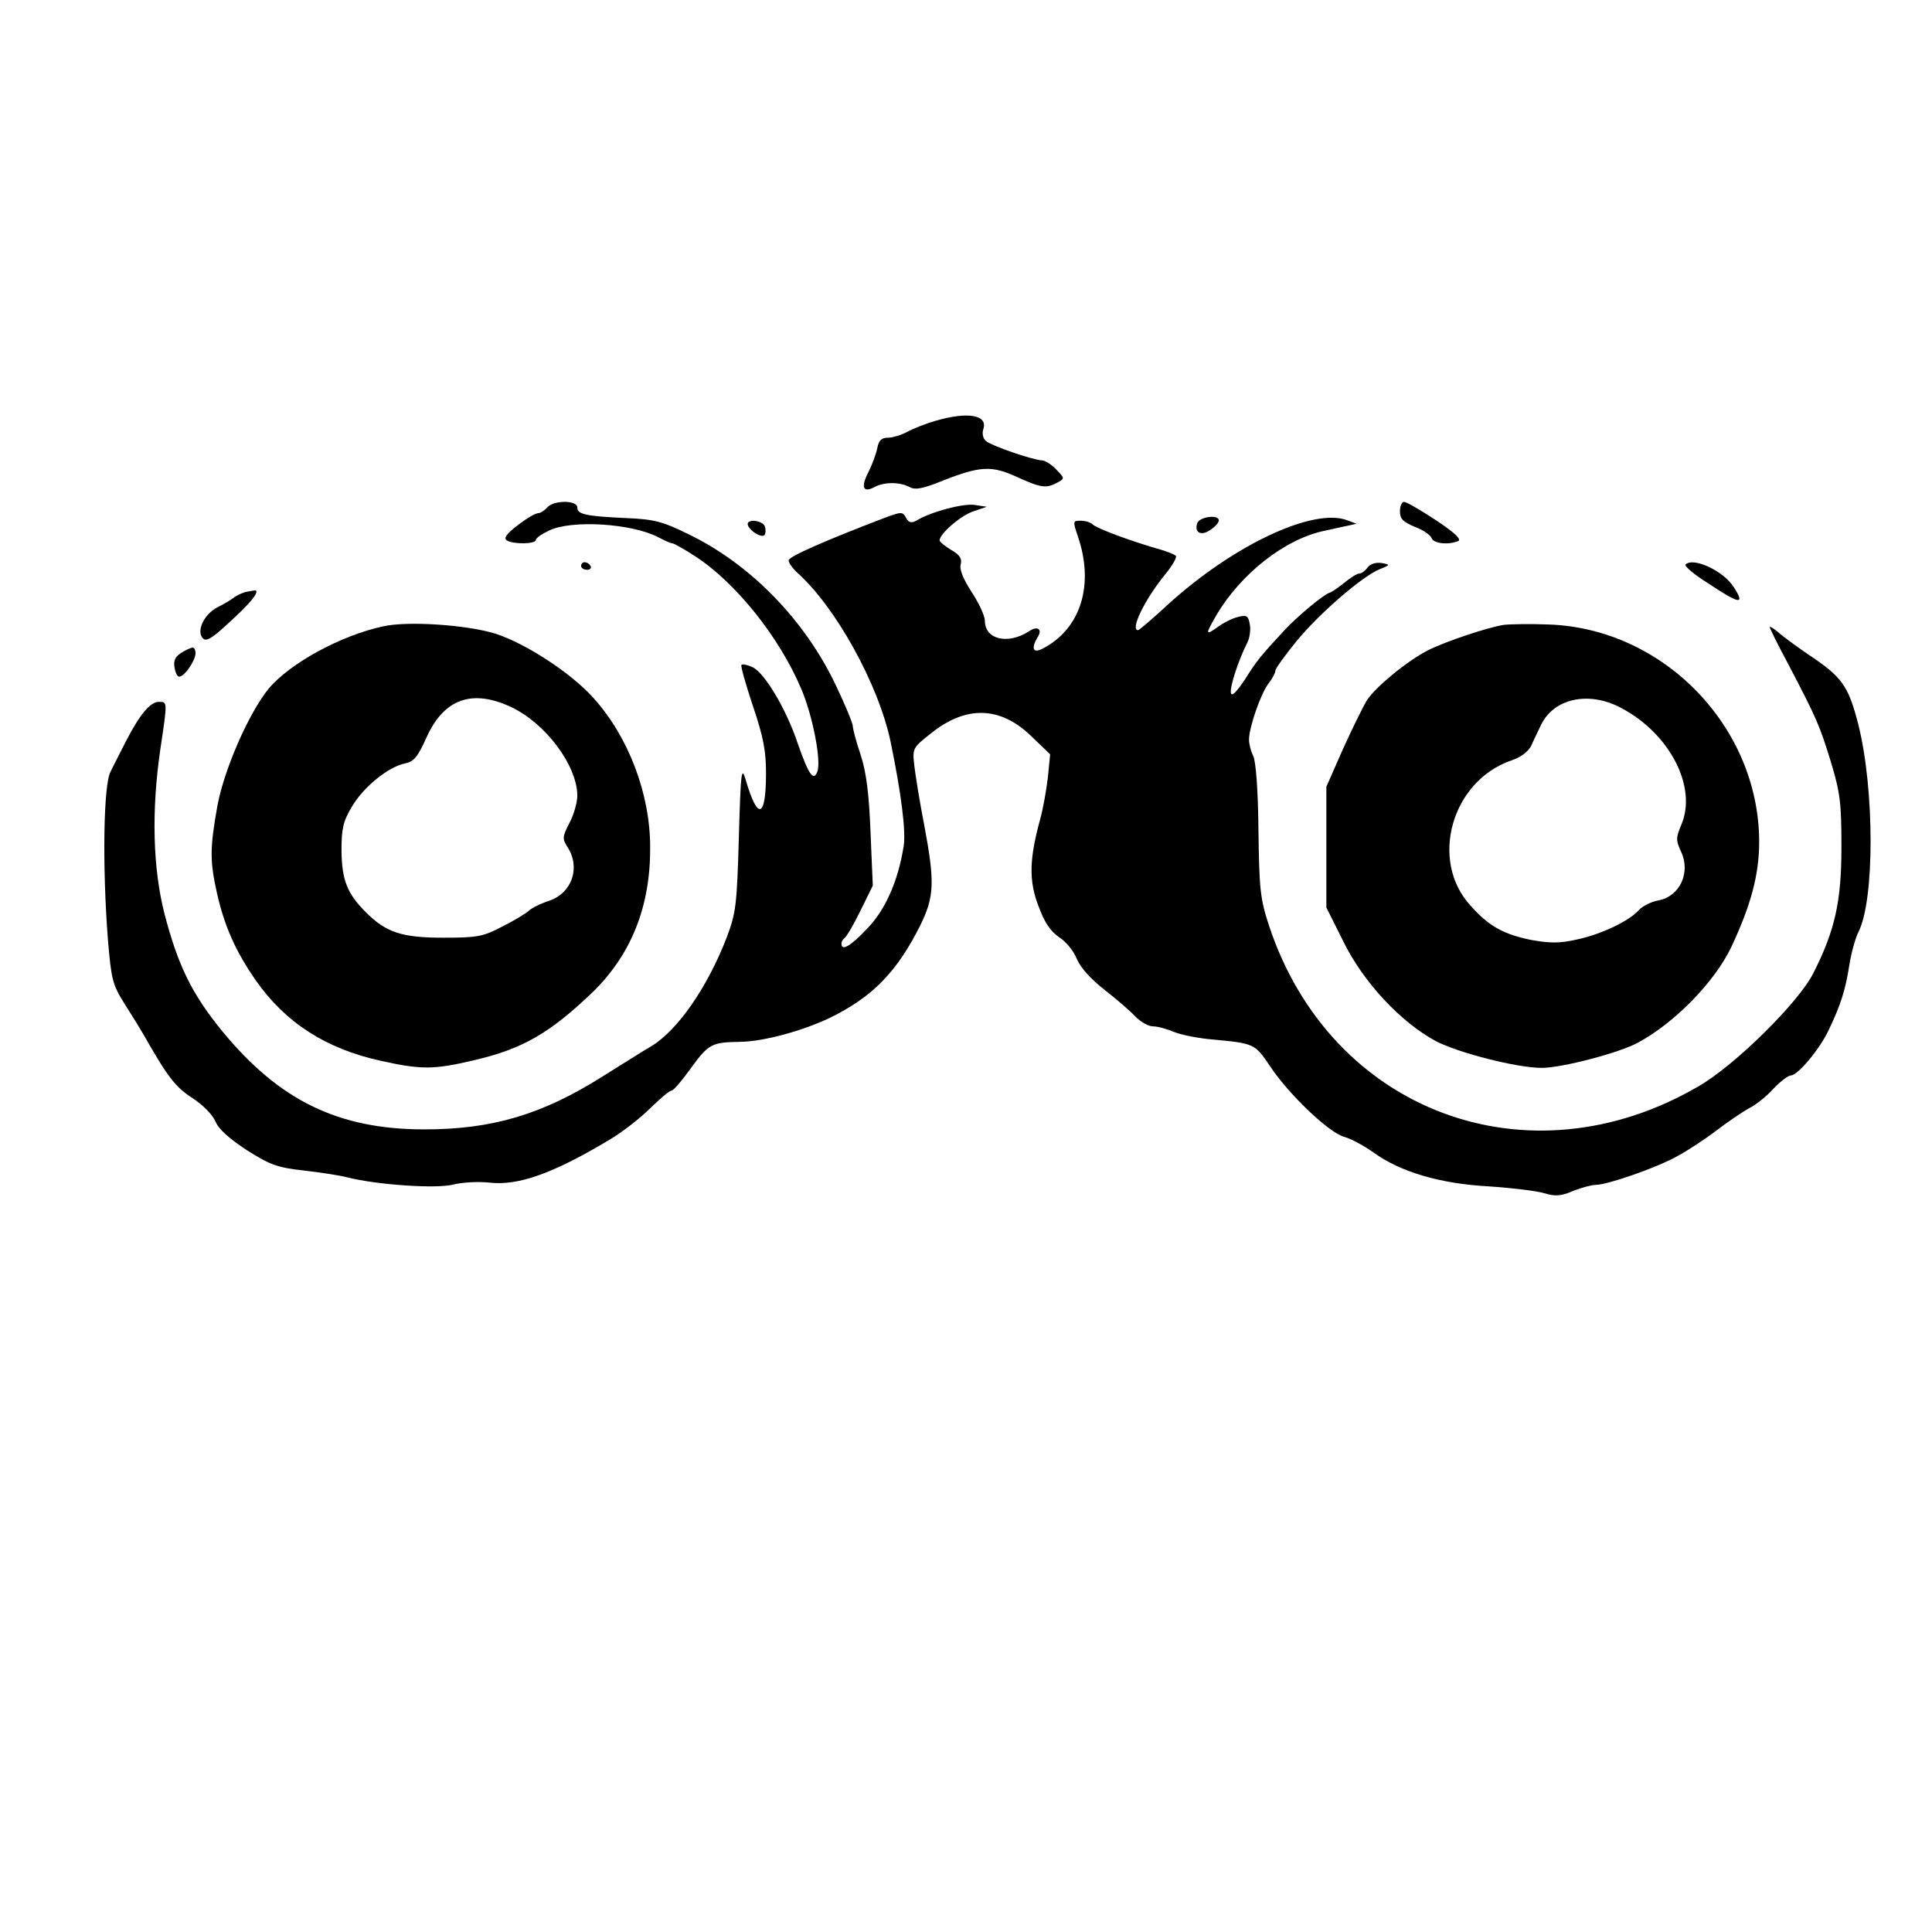
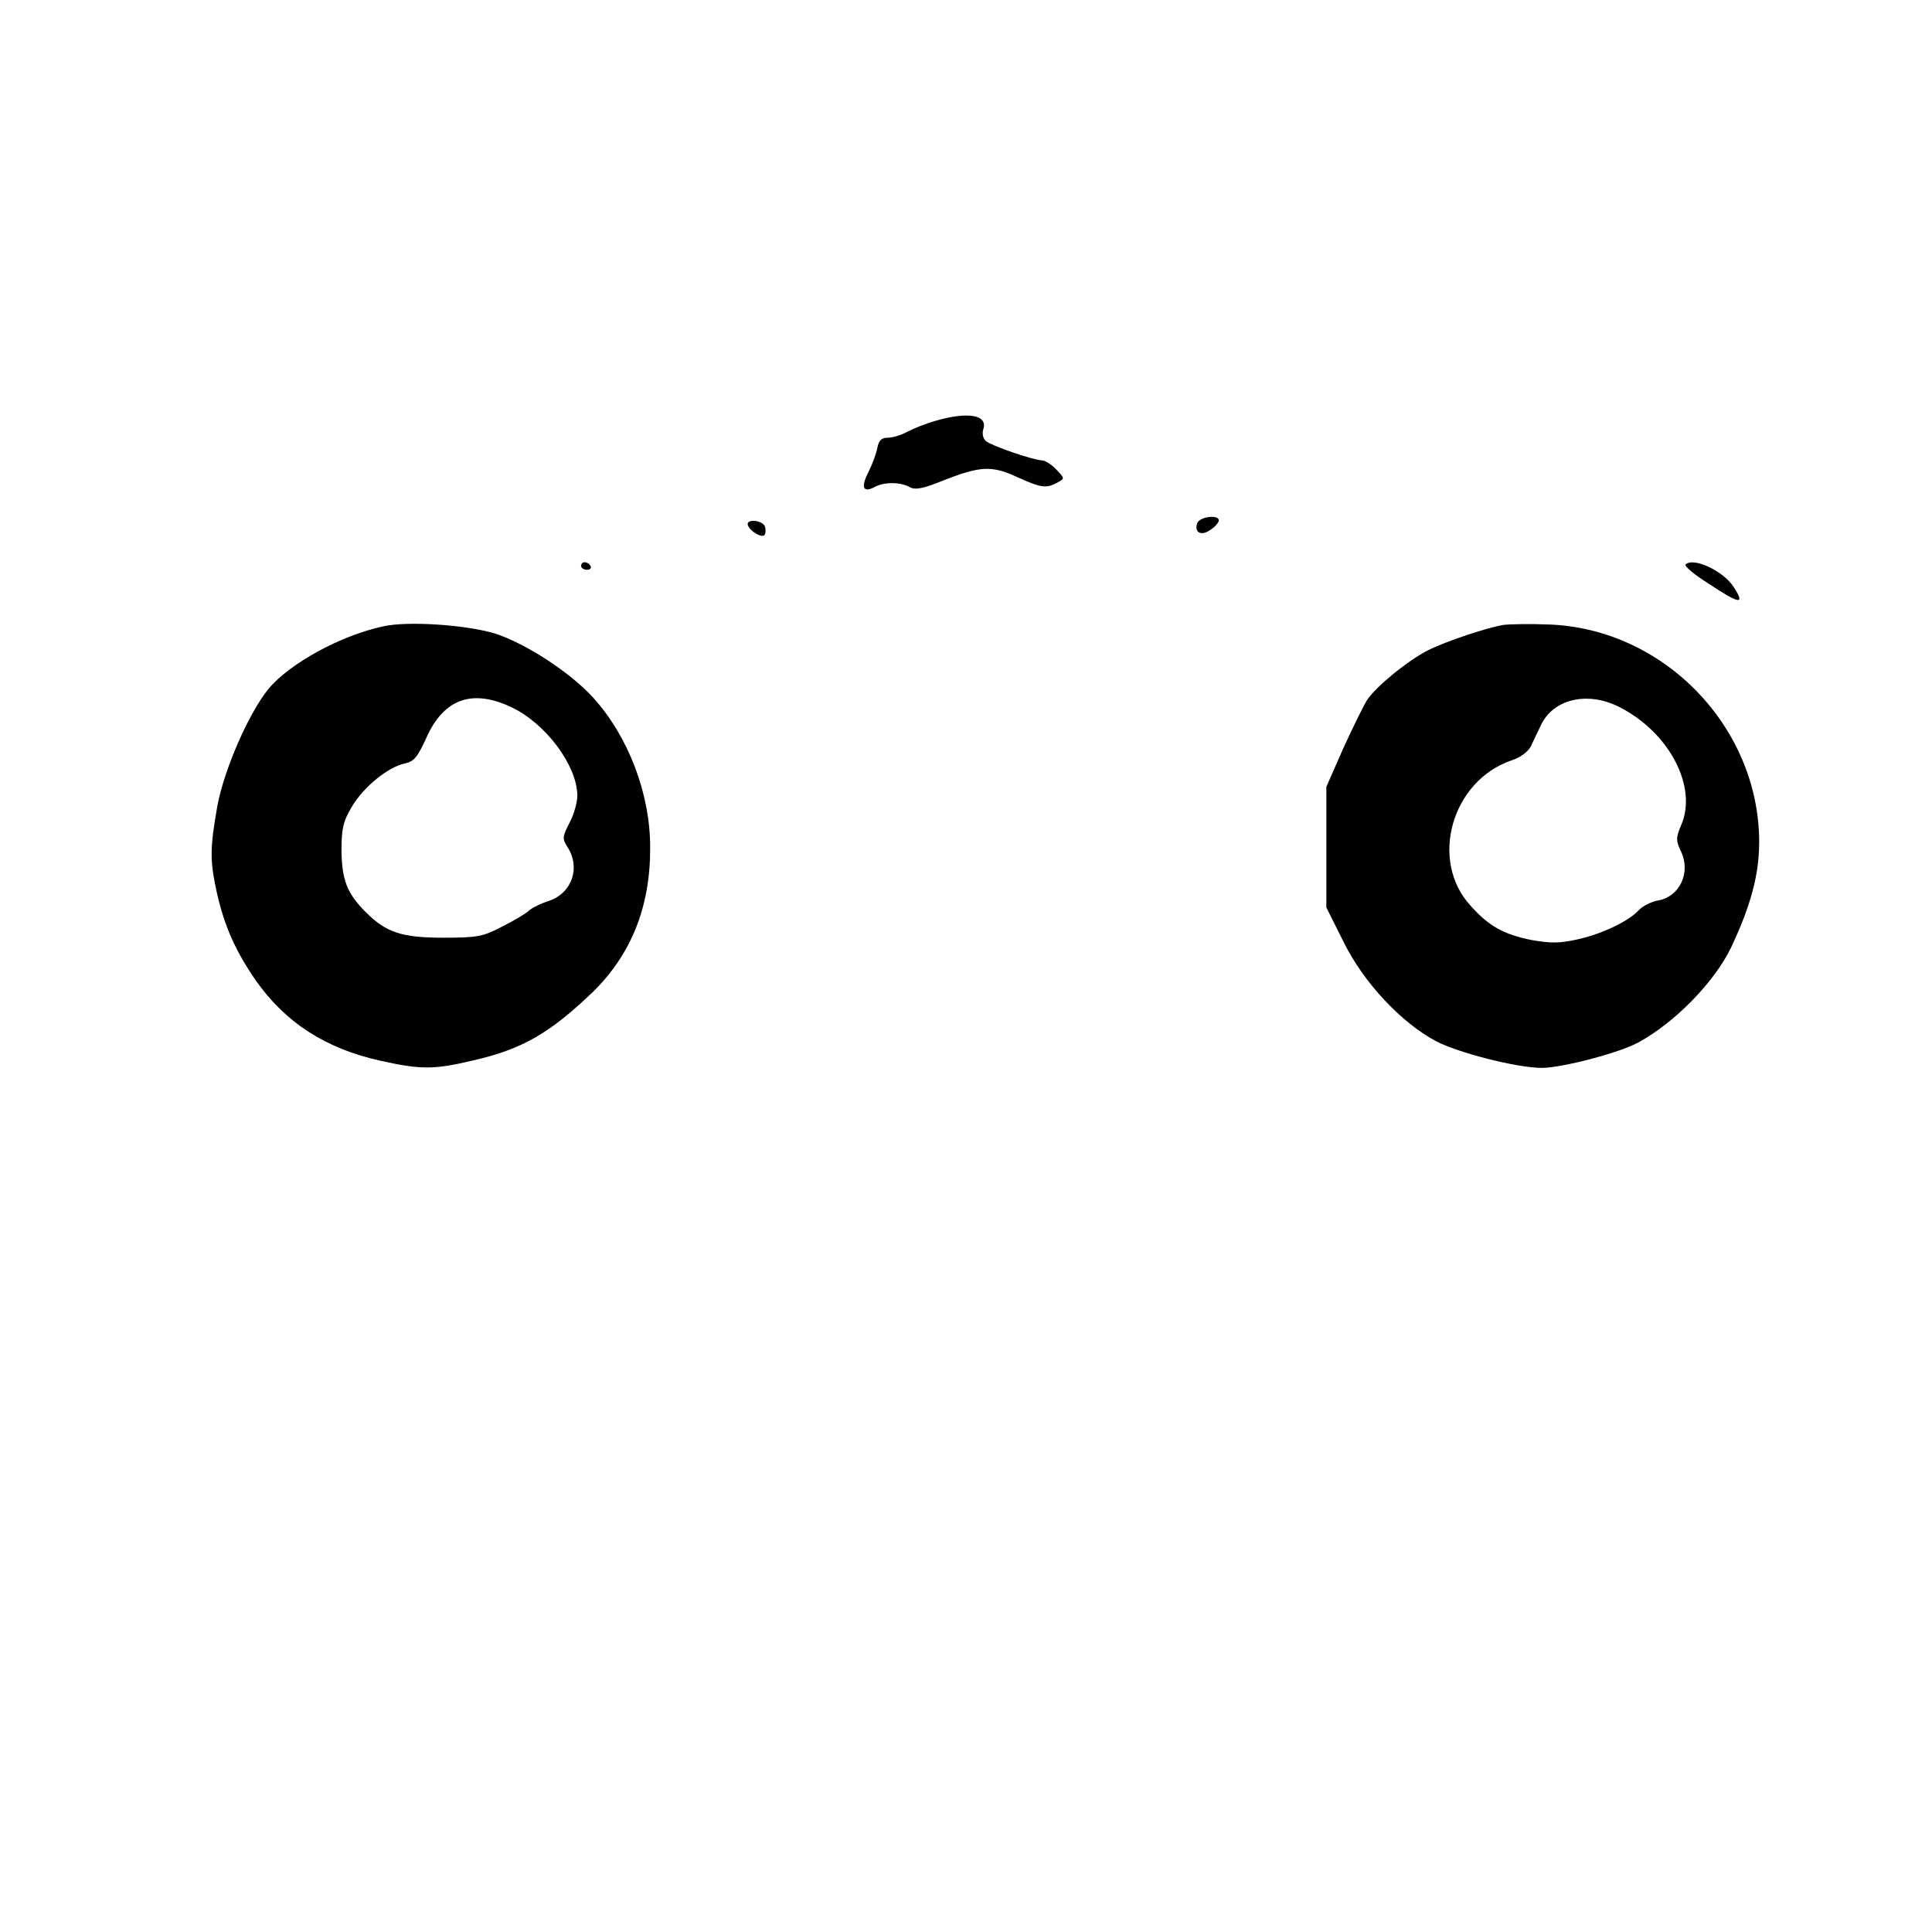
<svg xmlns="http://www.w3.org/2000/svg" version="1.0" width="512pt" height="512pt" viewBox="0 0 512 512" preserveAspectRatio="xMidYMid meet">
  <g transform="translate(0,512) scale(0.1,-0.1)" fill="#000000" stroke="none">
    <path d="M2480 4005 c-25 -7 -58 -20 -75 -29 -16 -9 -40 -16 -52 -16 -17 0 -24 -7 -28 -27 -3 -16 -14 -45 -24 -65 -21 -41 -13 -55 18 -38 25 13 67 13 92 -1 15 -8 35 -4 87 17 99 39 130 41 197 10 64 -29 77 -31 107 -15 20 11 20 11 -3 35 -12 13 -30 24 -38 24 -24 1 -132 38 -148 51 -8 7 -11 20 -7 32 12 37 -40 47 -126 22z" />
-     <path d="M1450 3775 c-7 -8 -18 -15 -24 -15 -7 0 -31 -14 -54 -32 -29 -22 -38 -34 -29 -40 17 -11 77 -10 77 1 0 5 16 16 35 25 60 29 220 19 290 -18 17 -9 33 -16 37 -16 4 0 31 -15 60 -34 108 -70 224 -215 282 -353 30 -71 53 -190 42 -218 -10 -27 -23 -8 -52 75 -30 90 -88 188 -120 202 -13 6 -26 9 -29 6 -3 -2 11 -51 30 -108 28 -83 35 -119 35 -179 0 -120 -22 -127 -54 -17 -11 37 -13 21 -18 -154 -5 -180 -8 -200 -32 -264 -51 -132 -129 -245 -199 -288 -21 -12 -79 -49 -129 -80 -161 -102 -294 -141 -473 -141 -228 0 -384 76 -535 259 -81 99 -118 174 -154 312 -31 121 -35 273 -11 437 19 127 19 125 -4 125 -23 0 -51 -34 -87 -104 -14 -28 -33 -64 -41 -81 -19 -34 -22 -253 -7 -445 9 -106 12 -119 44 -170 19 -30 42 -67 50 -81 64 -113 85 -140 130 -169 28 -18 53 -44 61 -62 8 -20 36 -45 83 -76 62 -39 80 -46 151 -54 44 -5 96 -13 115 -18 78 -20 238 -31 282 -19 24 6 66 8 95 5 76 -9 169 24 319 114 32 19 80 56 106 82 27 26 52 48 58 48 5 0 27 26 50 58 48 66 56 70 132 71 62 1 165 29 238 64 112 55 177 121 239 245 37 76 39 113 10 267 -12 61 -23 131 -26 156 -5 46 -5 47 46 87 92 73 182 70 263 -8 l51 -49 -6 -61 c-4 -34 -13 -85 -21 -113 -28 -103 -30 -161 -4 -228 16 -44 32 -67 55 -83 18 -11 39 -37 47 -58 10 -23 37 -53 73 -81 32 -25 69 -57 82 -71 14 -14 34 -26 47 -26 12 0 37 -7 56 -15 20 -8 66 -17 104 -20 107 -10 110 -11 150 -71 50 -75 157 -177 197 -187 18 -5 53 -24 78 -42 71 -51 176 -82 304 -89 61 -4 127 -12 147 -18 29 -9 45 -8 77 6 23 9 50 16 60 16 31 0 163 46 216 76 28 15 75 46 105 69 30 23 69 49 85 58 17 8 46 31 64 51 19 20 40 36 47 36 18 0 77 70 100 120 32 66 45 108 55 173 5 32 16 71 24 87 43 84 43 376 0 549 -27 105 -43 127 -135 188 -30 21 -65 46 -77 57 -13 11 -23 17 -23 14 0 -3 21 -46 47 -94 79 -151 85 -166 115 -263 25 -83 28 -110 28 -226 0 -144 -17 -221 -75 -335 -39 -77 -208 -244 -304 -299 -451 -263 -975 -67 -1138 426 -23 70 -26 95 -28 254 -1 108 -7 183 -14 196 -6 12 -11 31 -11 43 0 32 31 122 52 149 10 13 18 28 18 34 0 5 25 40 56 78 60 73 172 170 219 190 30 12 30 13 6 17 -15 2 -29 -2 -37 -12 -6 -9 -16 -16 -22 -16 -6 0 -23 -11 -39 -24 -15 -12 -33 -25 -40 -27 -17 -6 -82 -60 -117 -97 -65 -70 -75 -82 -107 -133 -23 -34 -35 -46 -37 -35 -3 16 20 87 44 134 6 12 9 34 6 48 -4 22 -8 25 -31 19 -14 -3 -38 -15 -53 -26 -34 -24 -34 -21 -6 28 65 112 184 206 291 227 15 3 39 9 55 12 l27 6 -24 9 c-90 35 -304 -66 -478 -225 -39 -36 -74 -66 -77 -66 -22 0 18 82 72 148 19 23 32 46 28 49 -4 4 -26 13 -49 19 -73 21 -161 54 -171 64 -6 6 -20 10 -32 10 -21 0 -21 -1 -8 -40 45 -130 8 -247 -93 -299 -25 -13 -31 0 -14 29 15 22 1 33 -22 17 -56 -36 -117 -22 -117 28 0 13 -16 47 -35 76 -22 34 -33 60 -29 73 4 16 -3 26 -26 39 -16 10 -30 21 -30 25 1 18 54 64 87 76 l38 13 -33 5 c-30 4 -115 -18 -154 -42 -13 -7 -20 -5 -27 8 -9 16 -12 16 -53 1 -160 -61 -258 -104 -258 -114 0 -7 10 -20 21 -31 103 -91 217 -297 249 -449 28 -135 41 -237 35 -276 -14 -91 -48 -170 -97 -220 -44 -47 -68 -60 -68 -40 0 6 4 12 8 15 5 3 24 35 42 72 l33 67 -6 141 c-4 103 -11 158 -26 205 -12 35 -21 70 -21 77 0 7 -20 56 -45 108 -82 173 -227 322 -392 401 -67 33 -90 39 -163 42 -108 5 -130 10 -130 28 0 20 -63 20 -80 0z" />
-     <path d="M3710 3765 c0 -20 8 -28 39 -41 22 -8 42 -22 45 -30 5 -14 42 -19 70 -8 10 4 -7 21 -58 55 -41 27 -79 49 -85 49 -6 0 -11 -11 -11 -25z" />
-     <path d="M3173 3734 c-9 -25 10 -36 35 -18 12 8 22 19 22 25 0 16 -50 10 -57 -7z" />
+     <path d="M3173 3734 c-9 -25 10 -36 35 -18 12 8 22 19 22 25 0 16 -50 10 -57 -7" />
    <path d="M1982 3728 c6 -16 36 -34 44 -26 3 4 4 14 1 23 -7 17 -51 21 -45 3z" />
    <path d="M1540 3620 c0 -5 7 -10 16 -10 8 0 12 5 9 10 -3 6 -10 10 -16 10 -5 0 -9 -4 -9 -10z" />
    <path d="M4467 3624 c-4 -4 23 -27 60 -50 84 -56 99 -58 67 -9 -28 43 -107 79 -127 59z" />
-     <path d="M655 3552 c-11 -2 -26 -9 -33 -14 -7 -6 -27 -18 -45 -27 -36 -18 -58 -64 -39 -83 9 -9 25 1 70 43 53 48 78 78 70 84 -2 1 -12 -1 -23 -3z" />
    <path d="M1015 3460 c-112 -24 -247 -98 -303 -165 -53 -65 -118 -214 -136 -311 -20 -113 -20 -145 -1 -231 20 -88 49 -153 102 -230 79 -113 186 -182 331 -214 108 -24 141 -24 247 1 130 30 202 72 316 181 102 100 153 227 152 384 0 142 -58 293 -150 395 -60 67 -180 145 -261 171 -75 23 -232 34 -297 19z m340 -214 c91 -43 174 -154 175 -234 0 -18 -9 -51 -21 -73 -19 -37 -19 -42 -5 -64 35 -54 12 -121 -48 -142 -22 -7 -47 -19 -55 -27 -9 -8 -41 -27 -71 -42 -50 -26 -64 -29 -155 -29 -111 0 -152 14 -206 68 -49 49 -63 85 -64 162 0 59 4 78 28 118 31 52 96 105 141 114 23 5 33 17 56 68 46 103 121 130 225 81z" />
    <path d="M3985 3464 c-44 -7 -154 -44 -200 -67 -55 -28 -138 -96 -162 -132 -10 -16 -39 -75 -64 -130 l-44 -100 0 -160 0 -160 45 -90 c53 -108 152 -214 245 -264 59 -31 215 -71 281 -71 53 0 206 40 255 67 98 53 203 161 247 253 53 113 74 193 74 280 -1 304 -253 564 -557 575 -49 2 -103 1 -120 -1z m311 -220 c129 -68 202 -209 160 -309 -15 -35 -15 -42 -1 -72 26 -55 -3 -118 -59 -129 -19 -3 -43 -15 -53 -26 -26 -29 -99 -64 -165 -78 -45 -10 -69 -10 -120 -1 -74 15 -113 37 -161 91 -110 120 -50 331 109 385 24 8 44 23 52 39 6 14 18 38 25 53 33 72 127 93 213 47z" />
-     <path d="M487 3394 c-21 -12 -27 -21 -25 -40 2 -14 7 -26 12 -27 14 -3 48 48 44 66 -3 14 -6 14 -31 1z" />
  </g>
</svg>